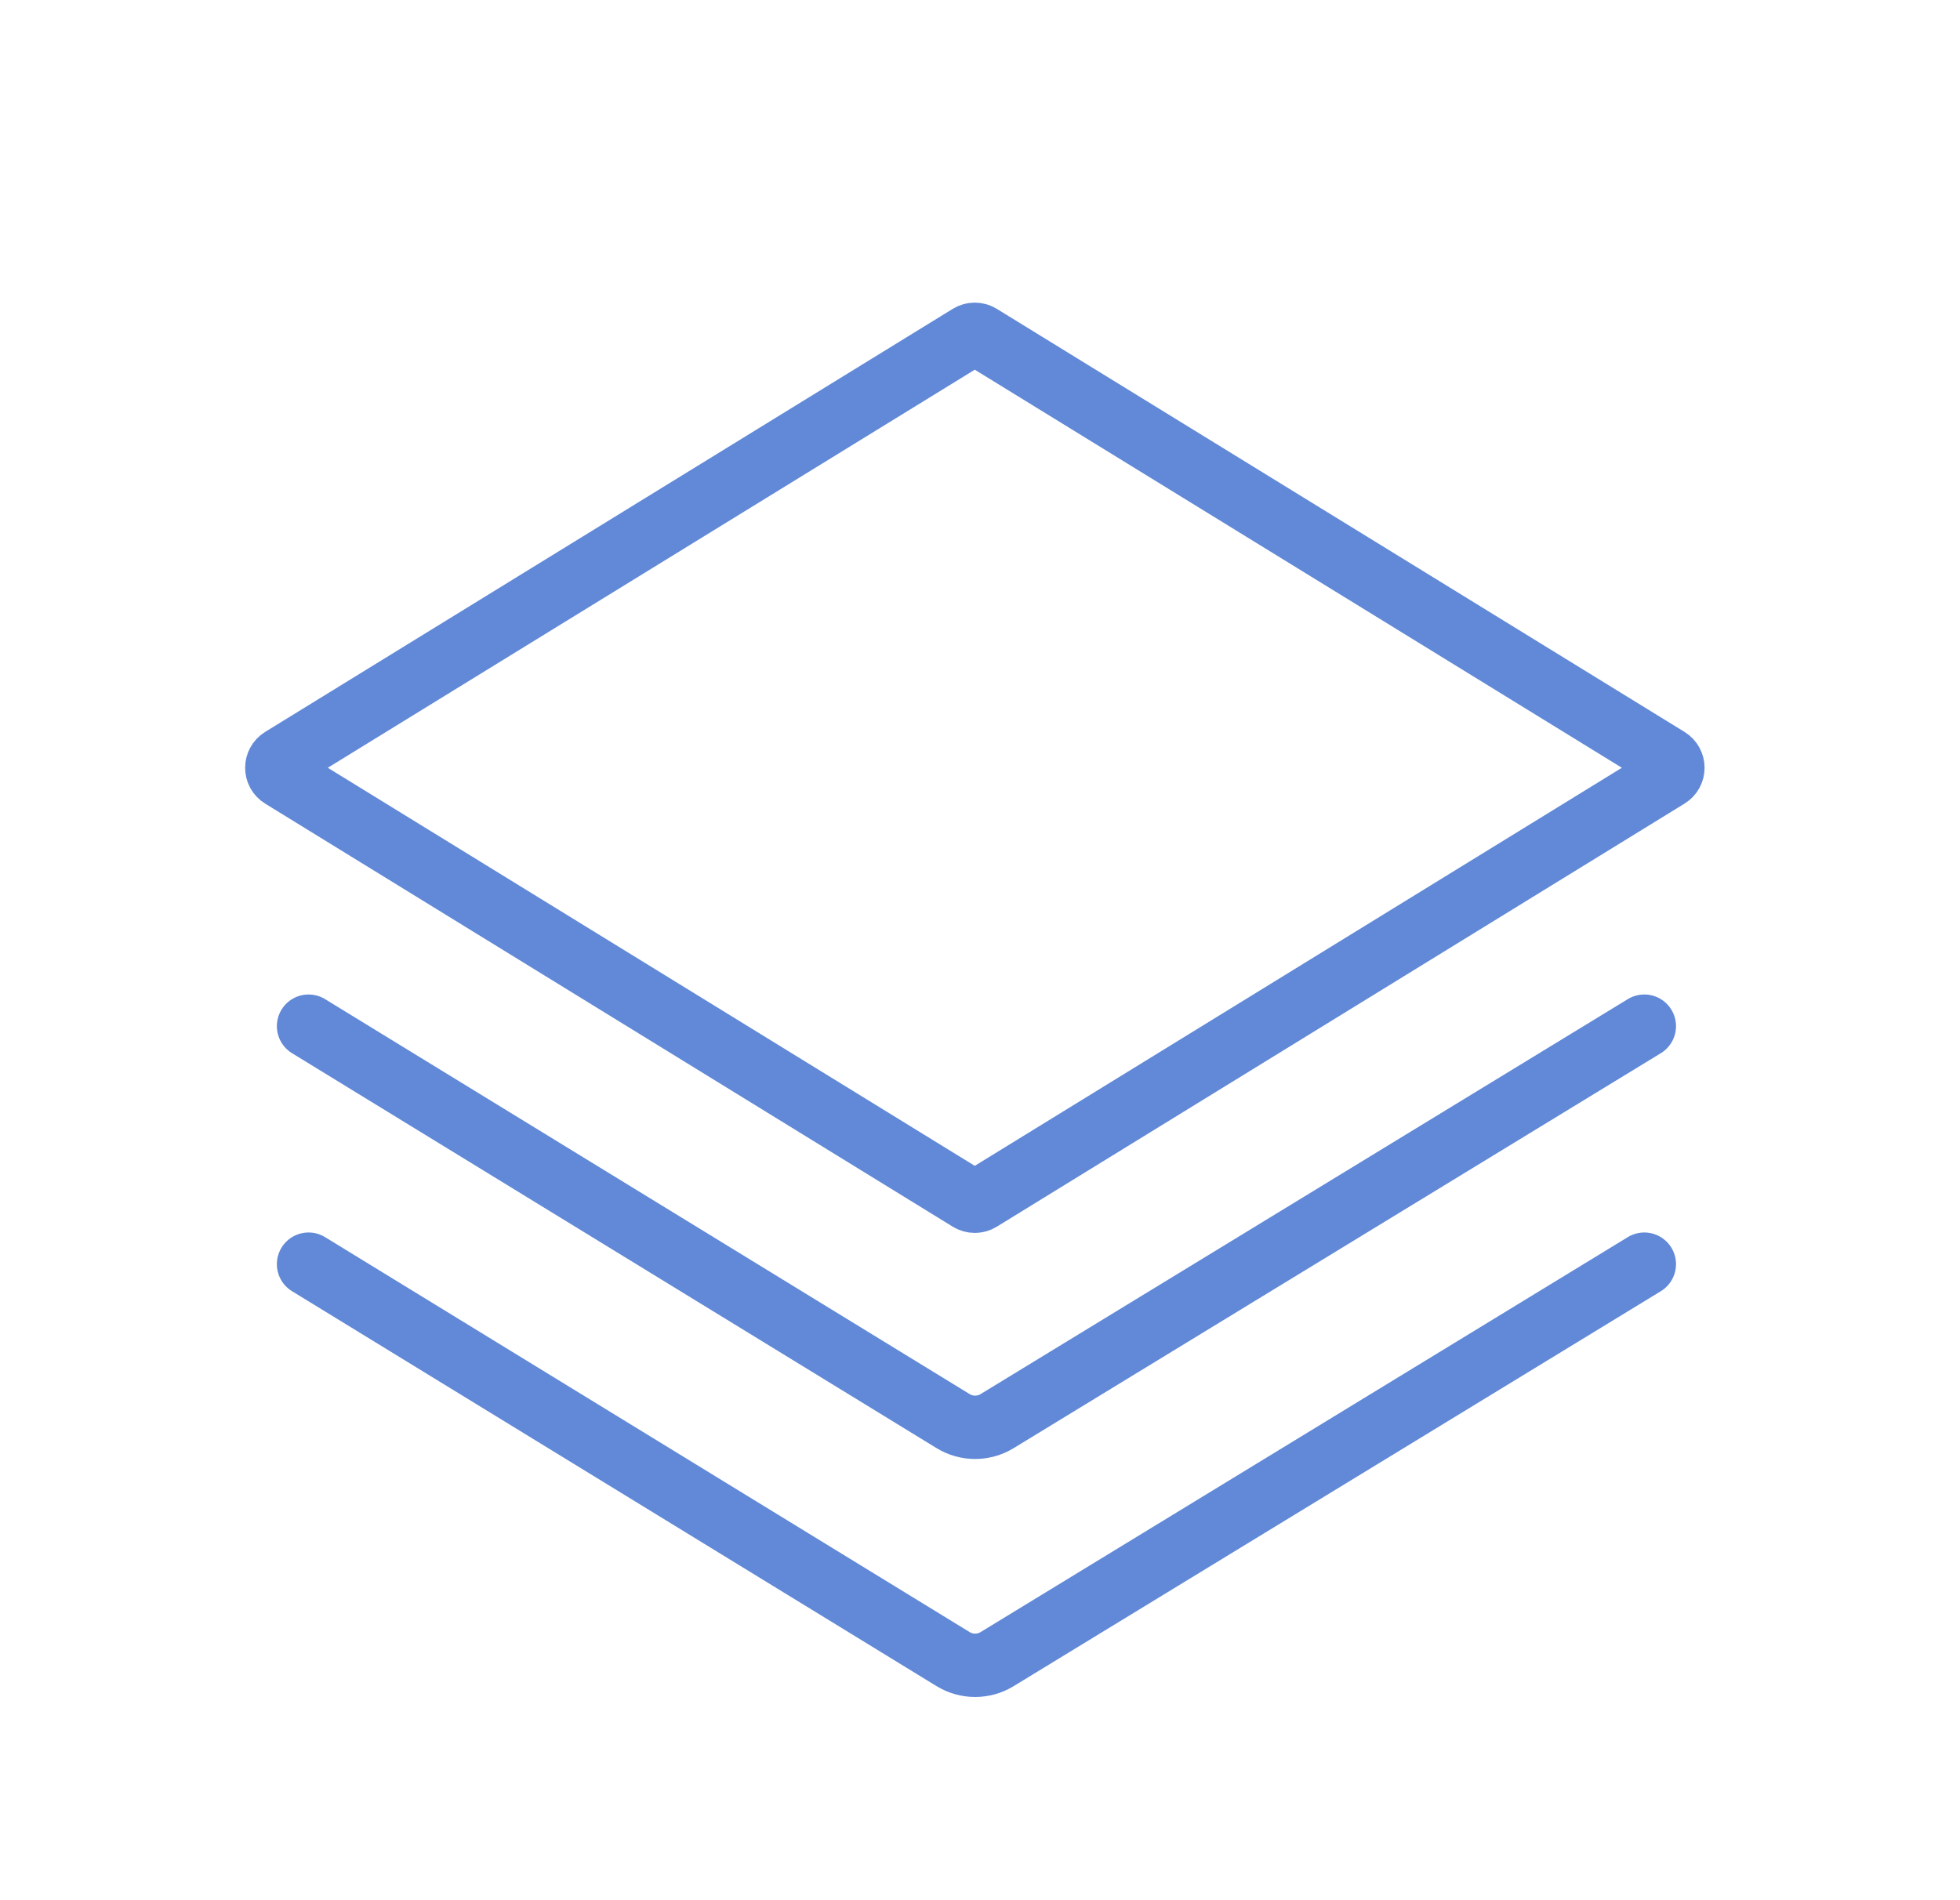
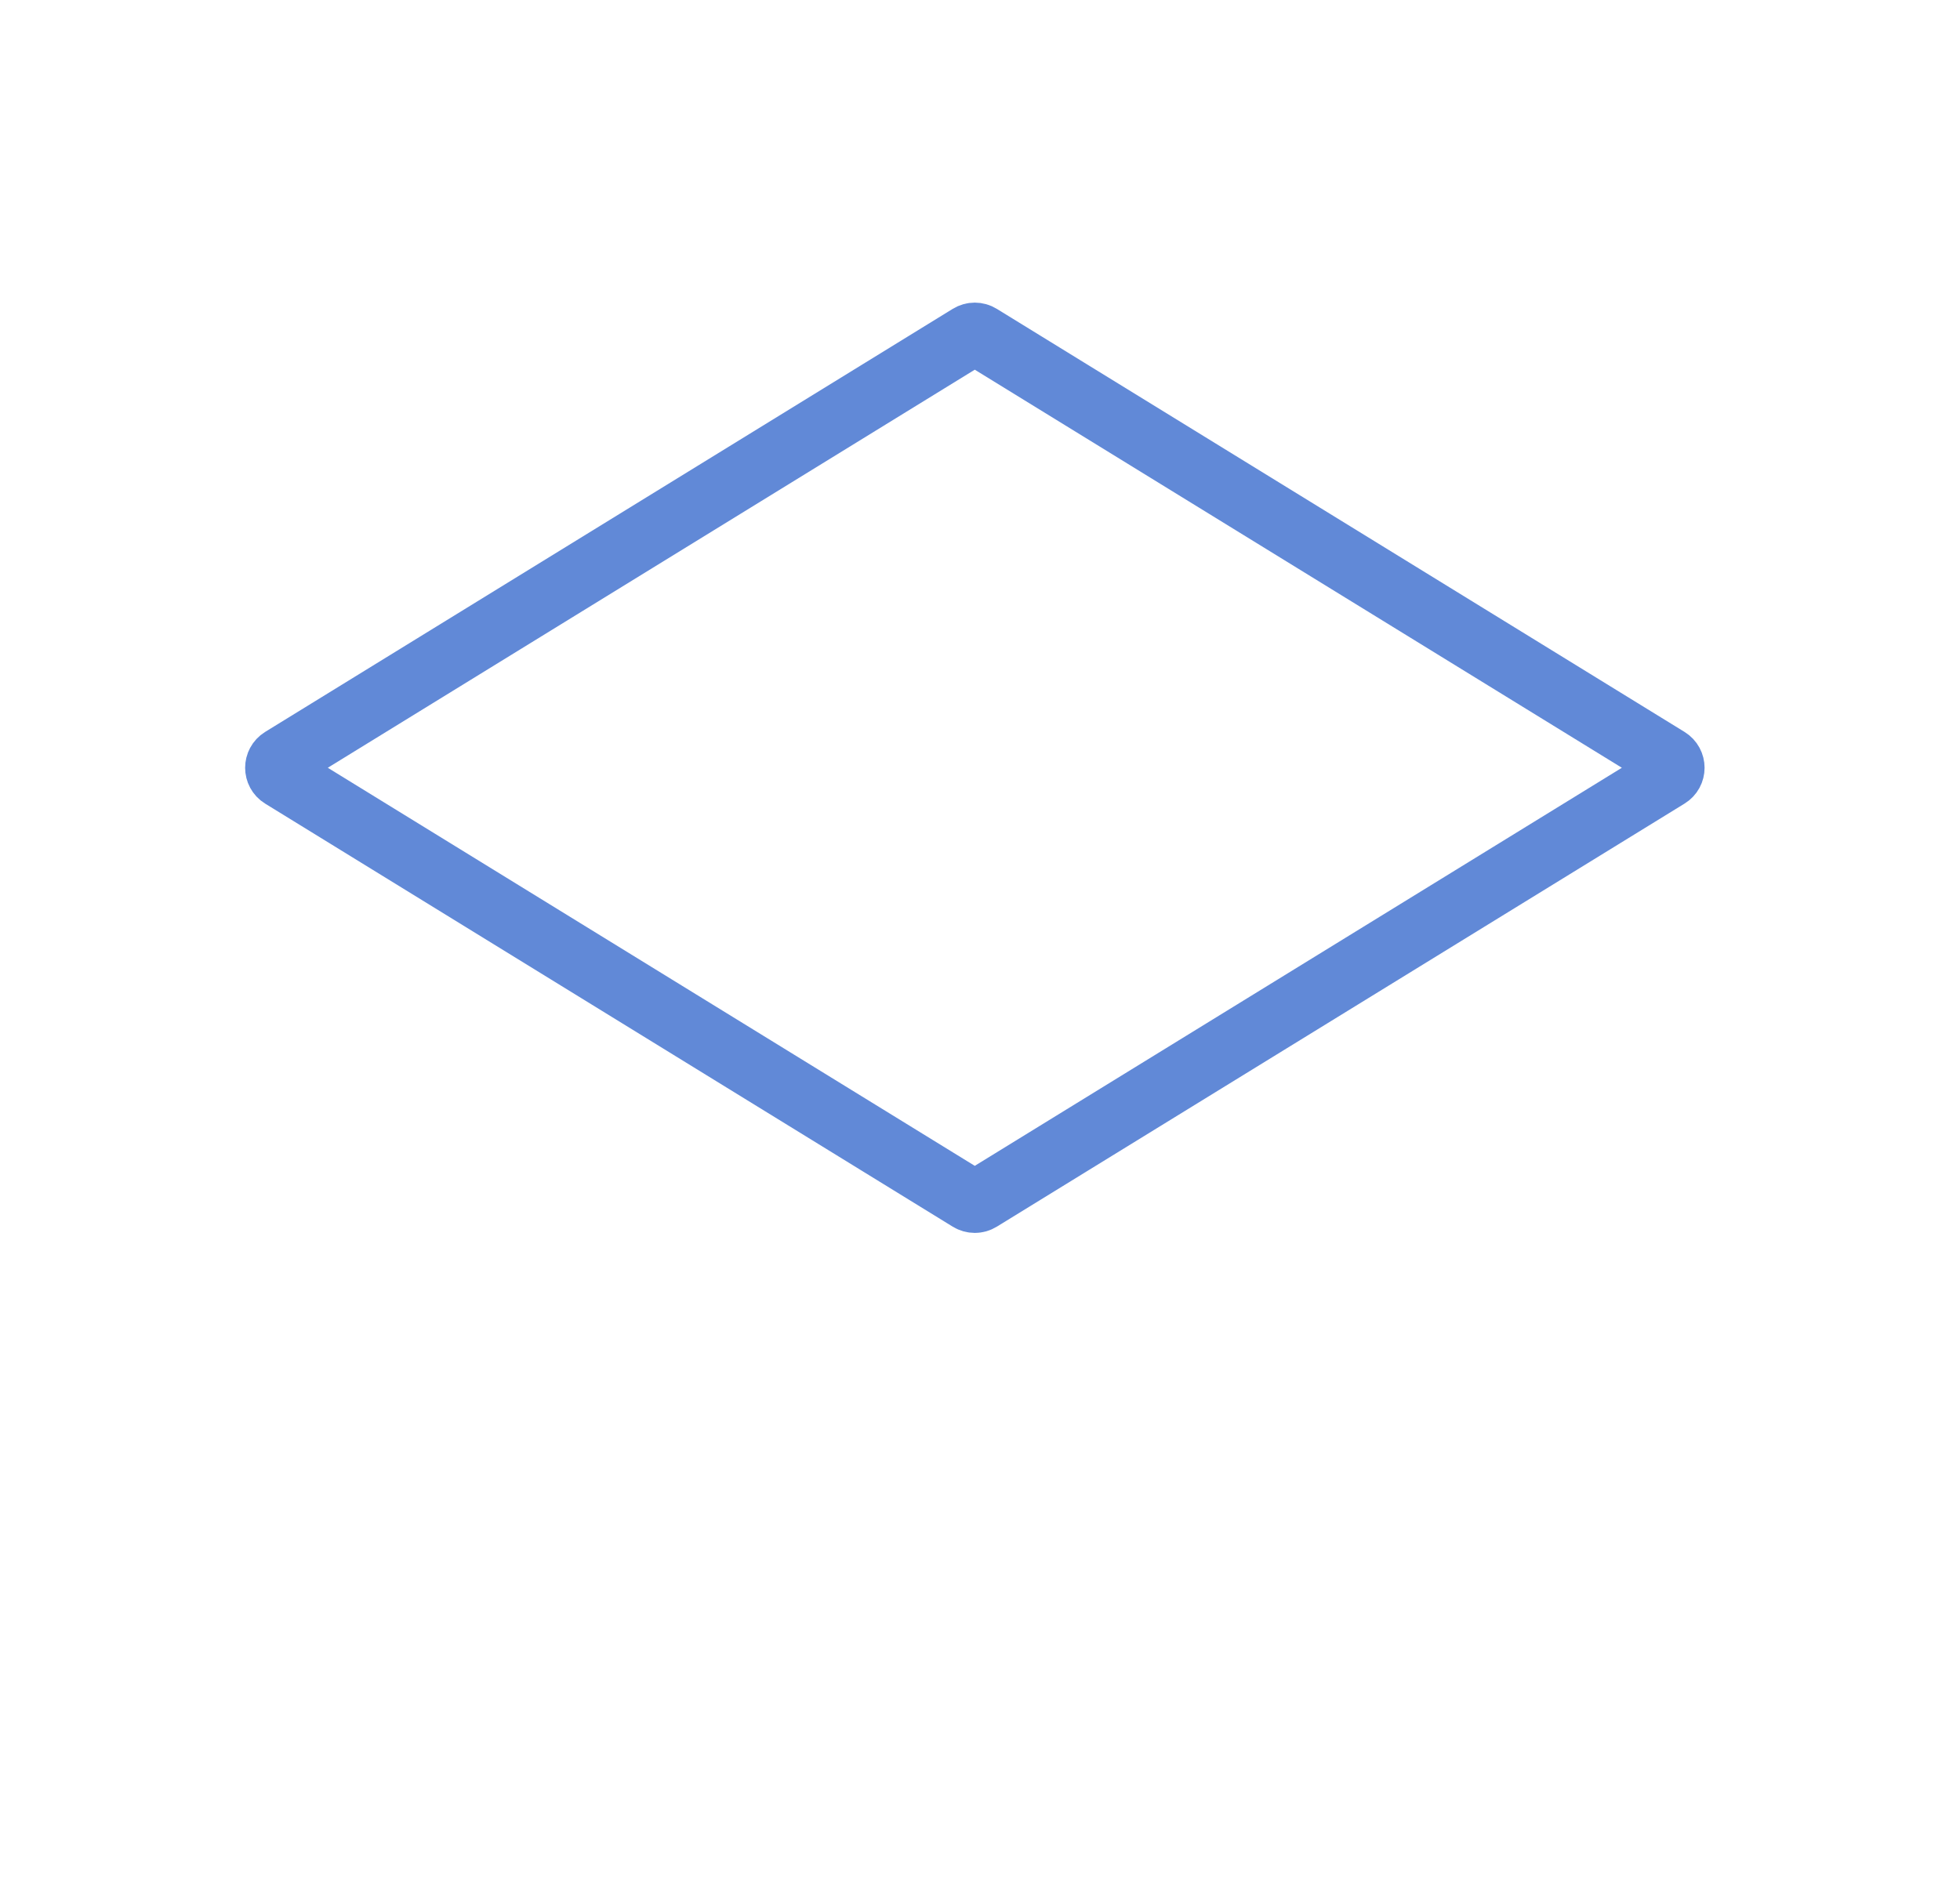
<svg xmlns="http://www.w3.org/2000/svg" width="33" height="32" viewBox="0 0 33 32" fill="none">
  <path d="M4.744 13.079C4.633 13.011 4.633 12.849 4.744 12.78L16.32 5.656C16.377 5.621 16.448 5.621 16.504 5.656L28.082 12.78C28.194 12.849 28.194 13.011 28.082 13.079L16.504 20.203C16.448 20.238 16.377 20.238 16.32 20.203L4.744 13.079Z" stroke="#6189D7" stroke-width="1.067" />
-   <path d="M5.195 17.281L16.047 23.932C16.274 24.071 16.56 24.071 16.787 23.933L27.685 17.281" stroke="#6189D7" stroke-width="1.067" stroke-linecap="round" stroke-linejoin="round" />
-   <path d="M5.195 21.289L16.047 27.94C16.274 28.079 16.56 28.079 16.787 27.941L27.685 21.289" stroke="#6189D7" stroke-width="1.067" stroke-linecap="round" stroke-linejoin="round" />
</svg>